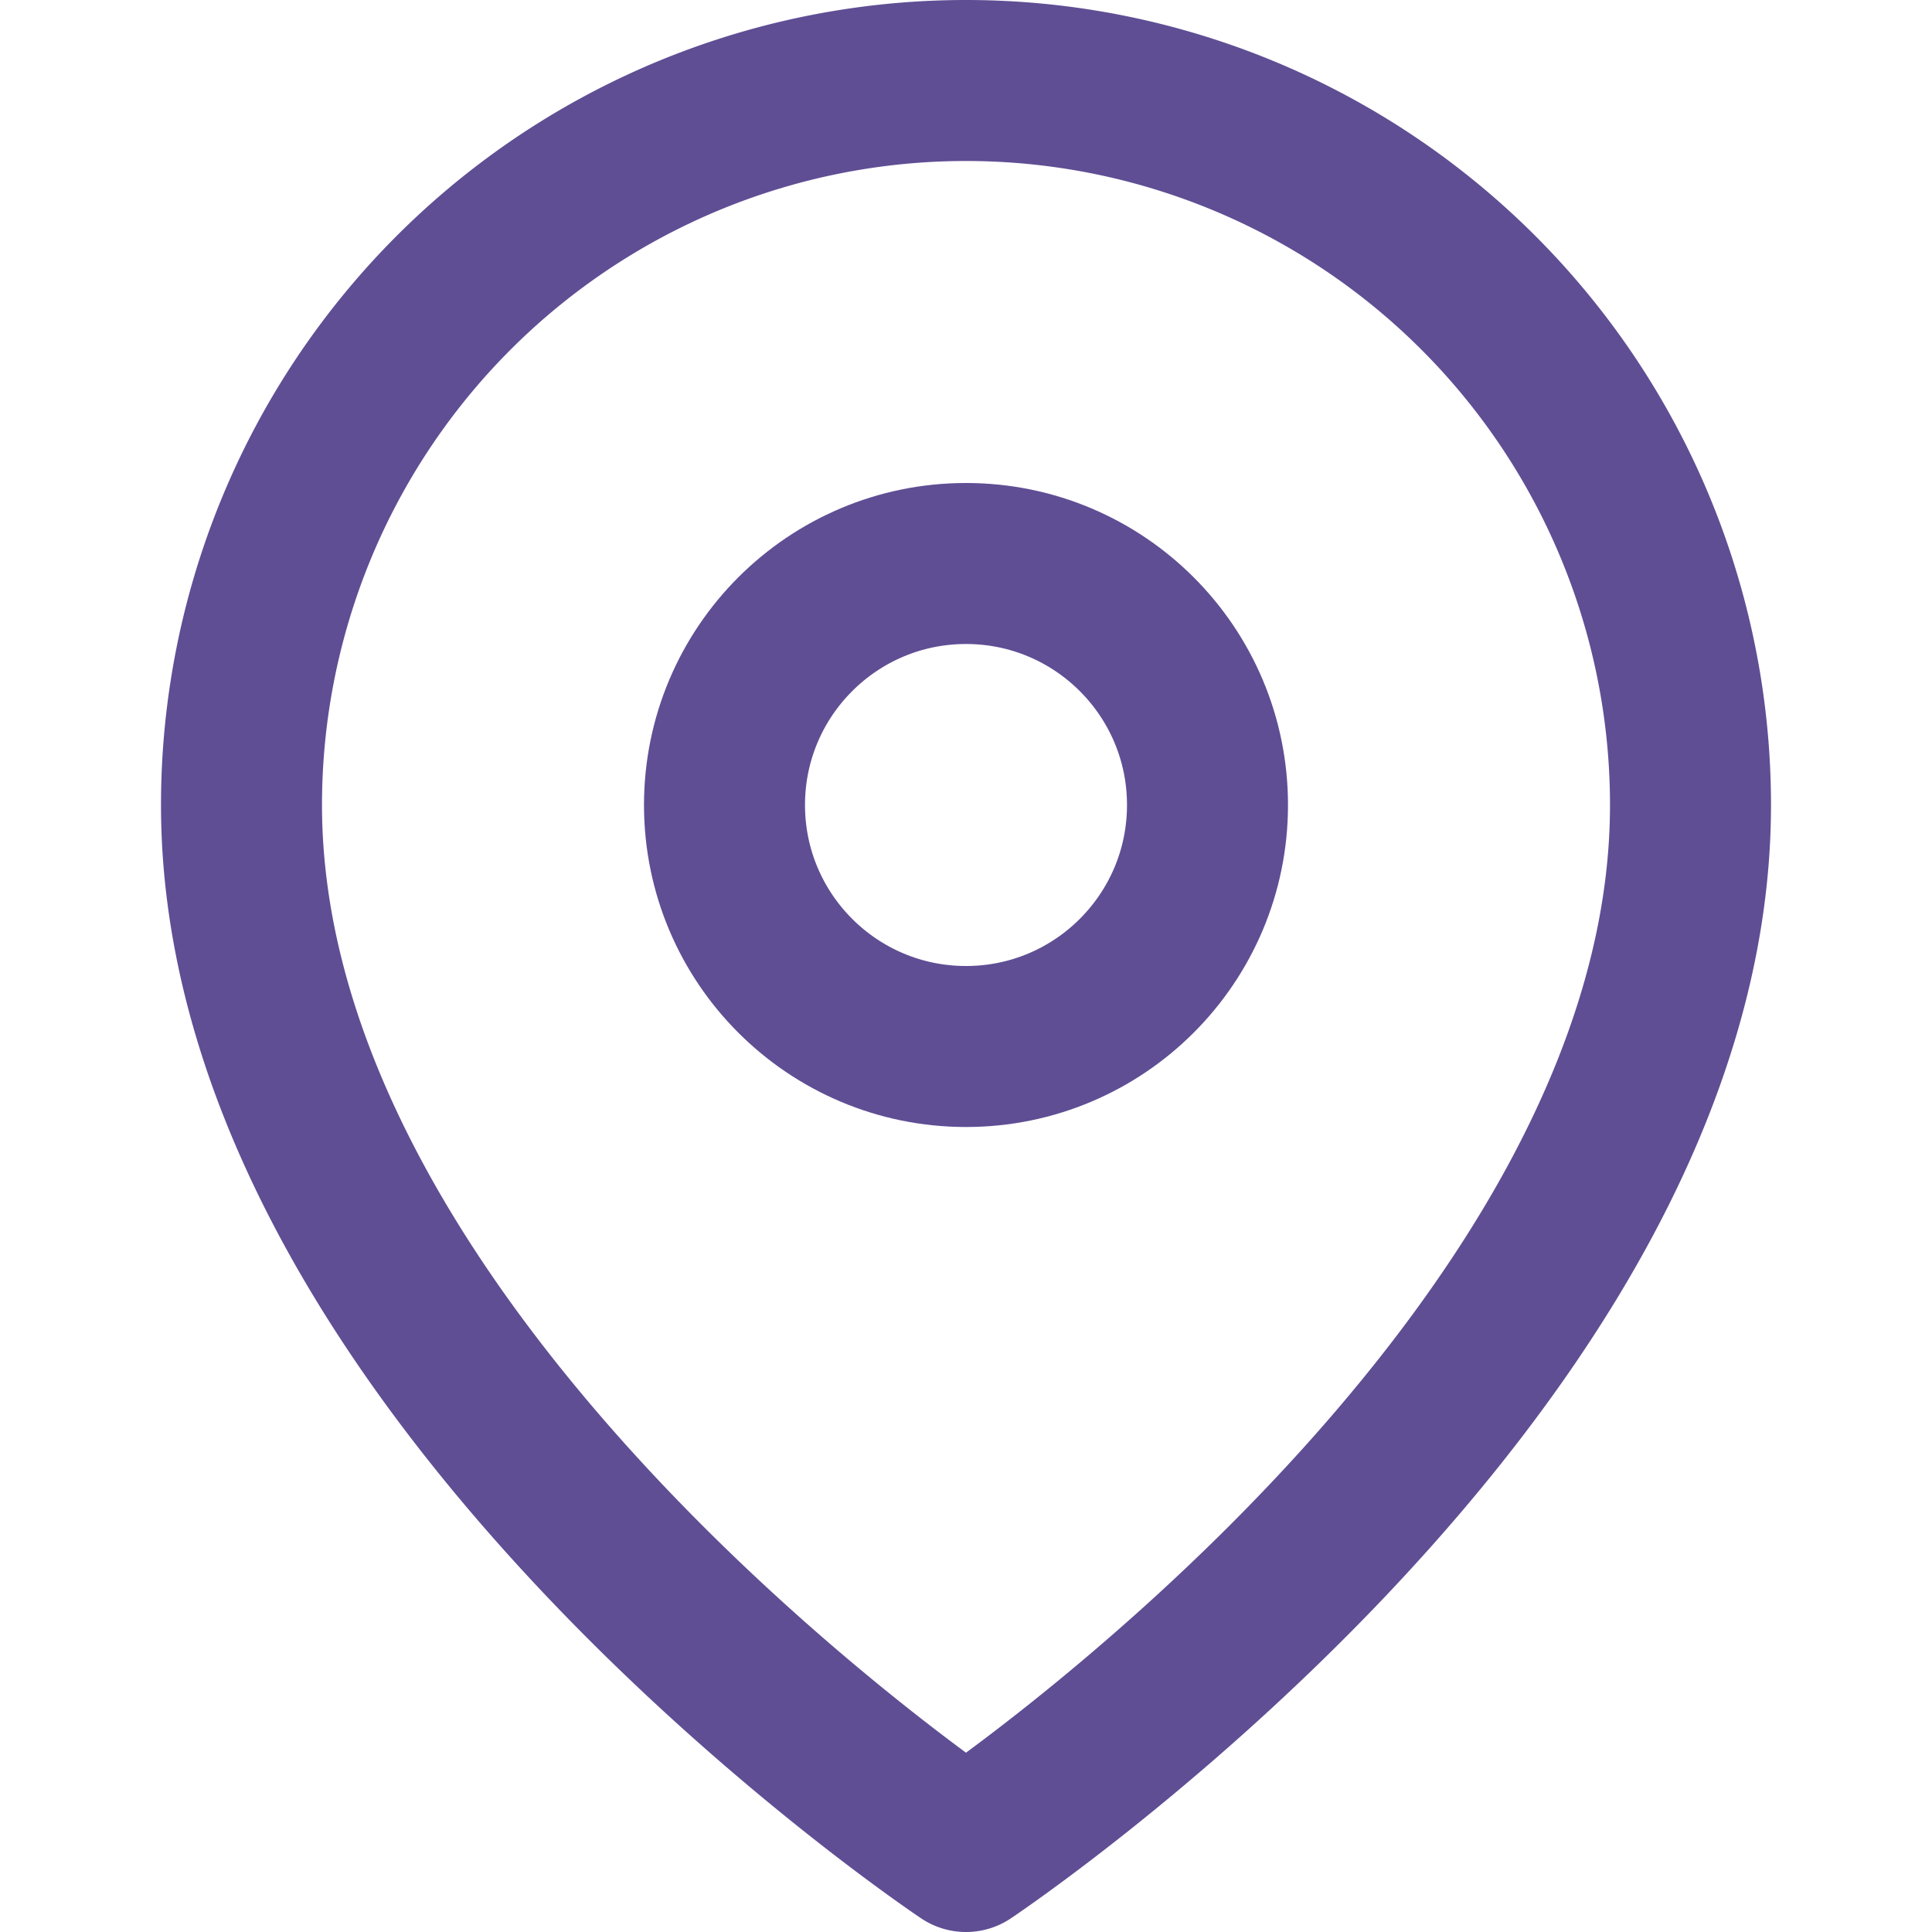
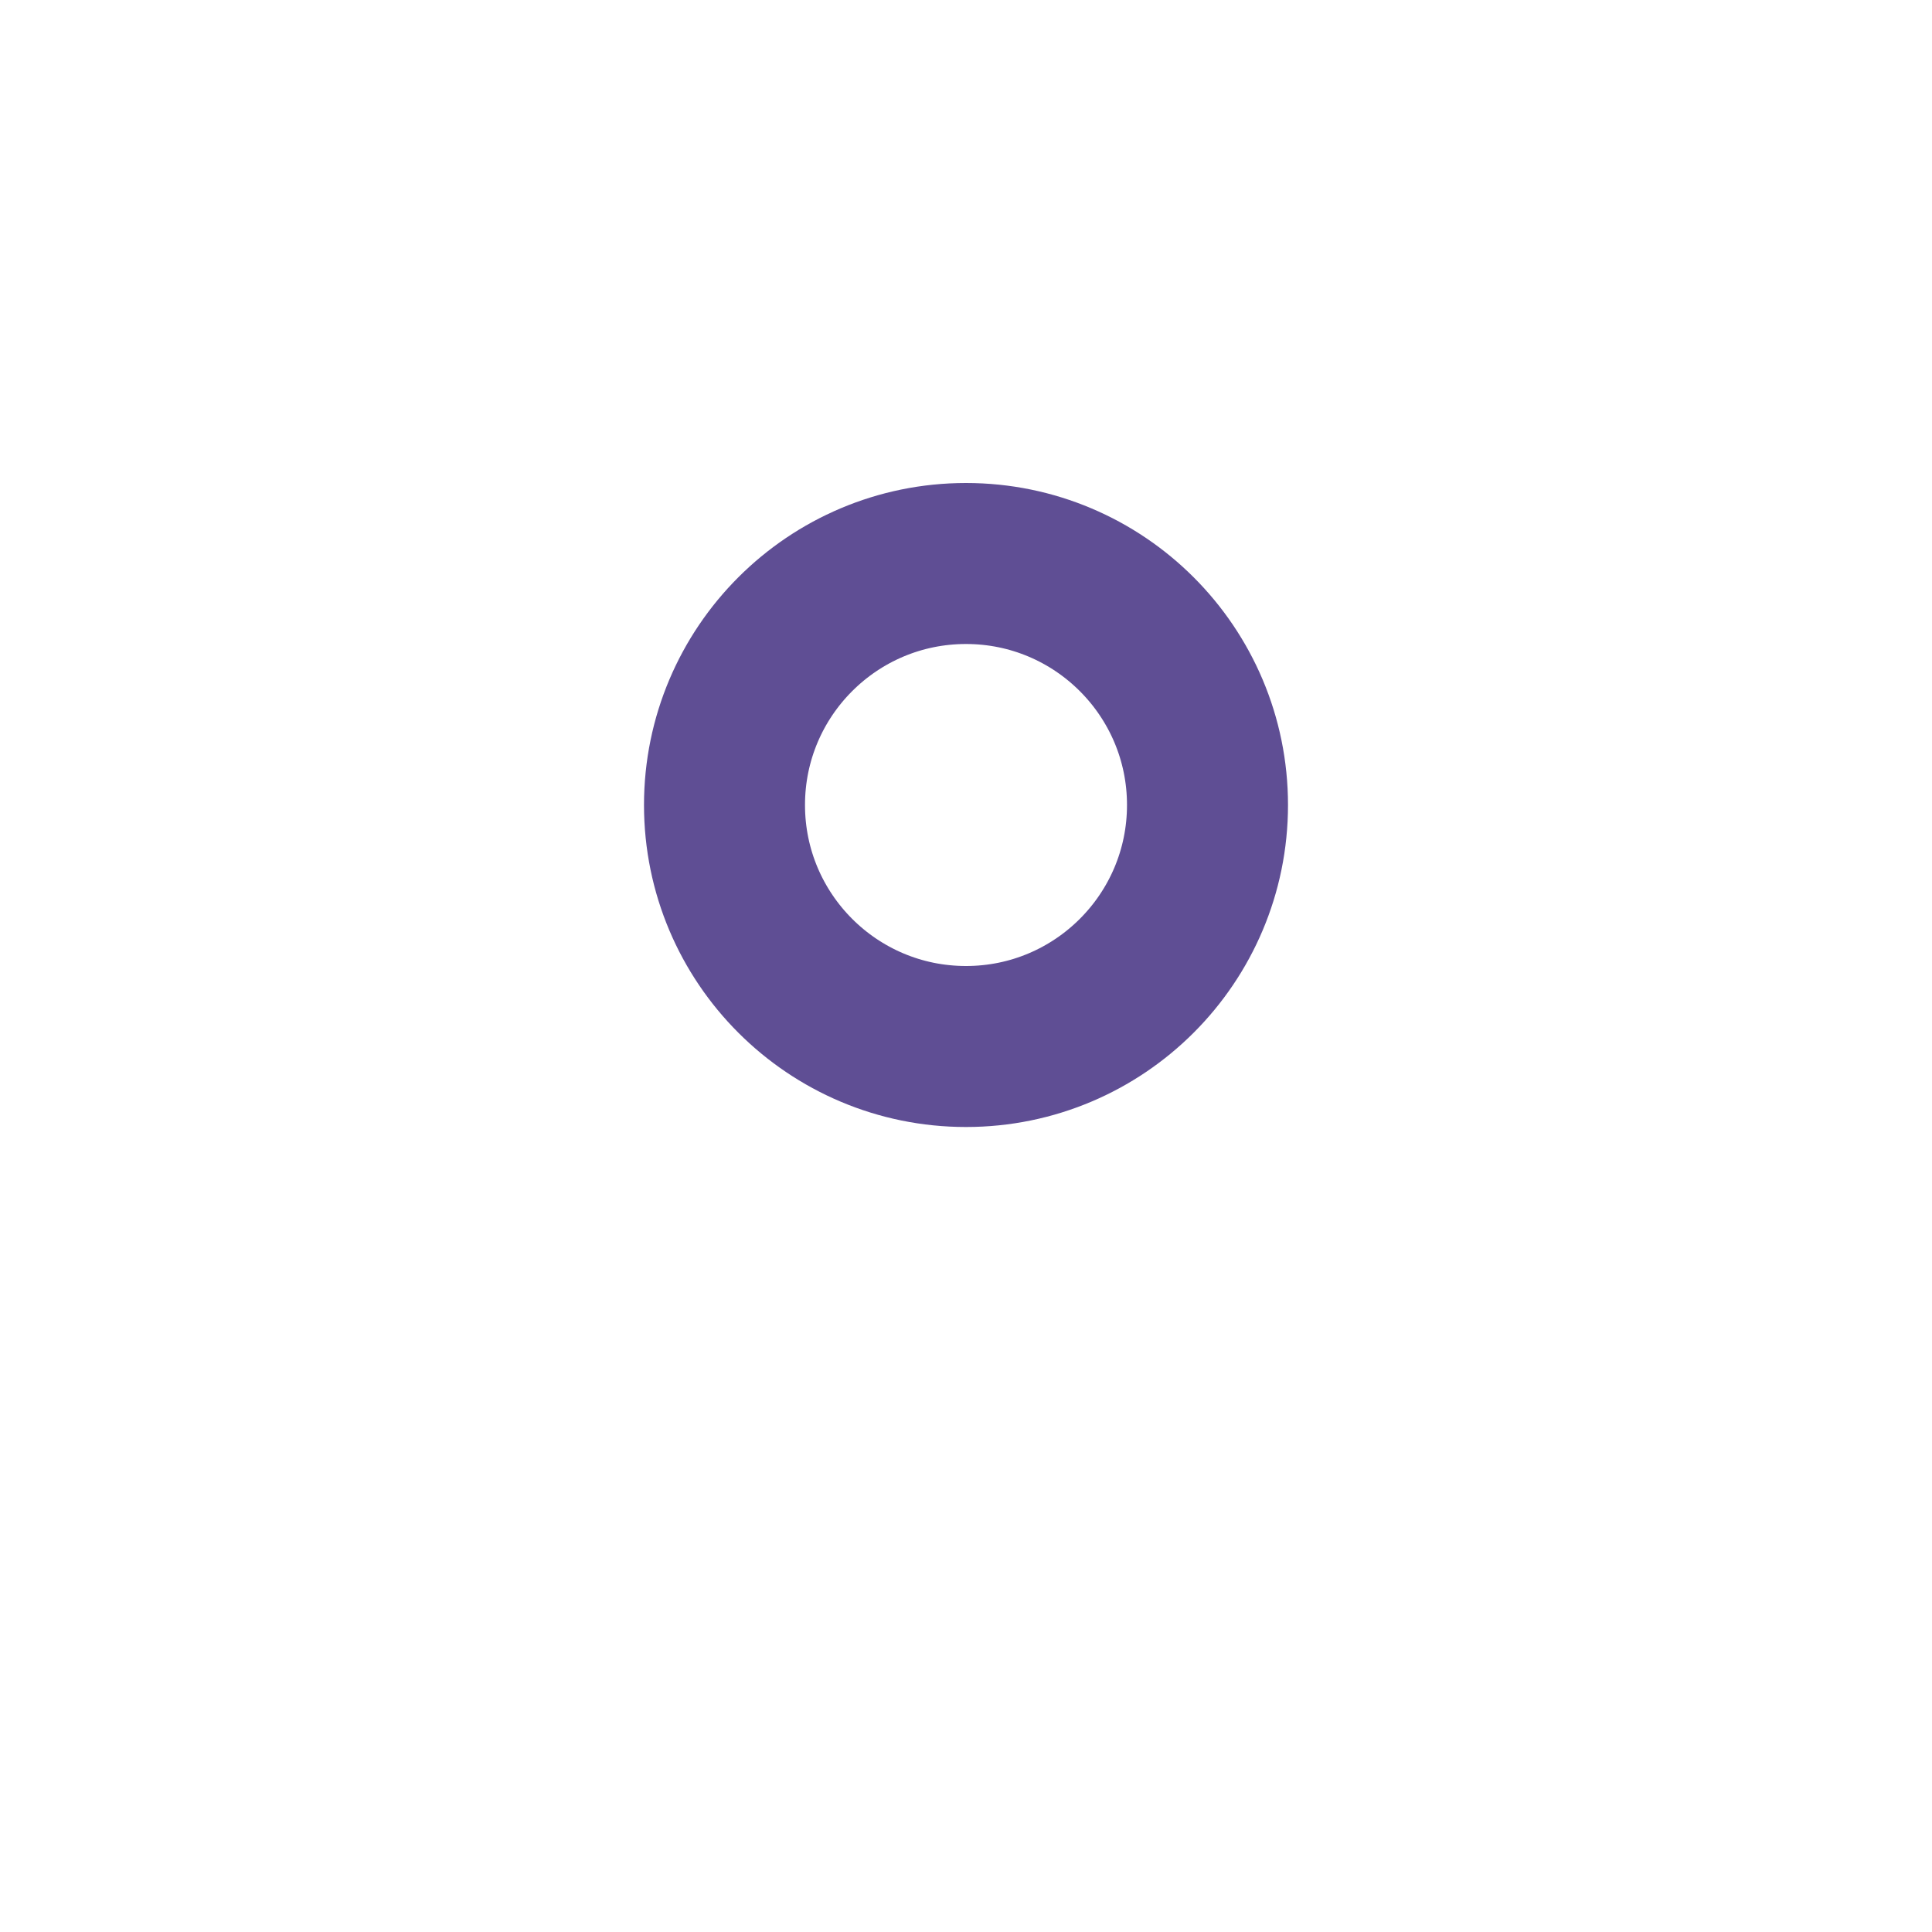
<svg xmlns="http://www.w3.org/2000/svg" width="24" height="24" viewBox="0 0 24 24" fill="none" stroke="#5f4e94" stroke-width="2" stroke-linecap="round" stroke-linejoin="round">
-   <path d="M21 10c0 7-9 13-9 13s-9-6-9-13a9 9 0 0 1 18 0z" />
  <circle cx="12" cy="10" r="3" />
</svg>